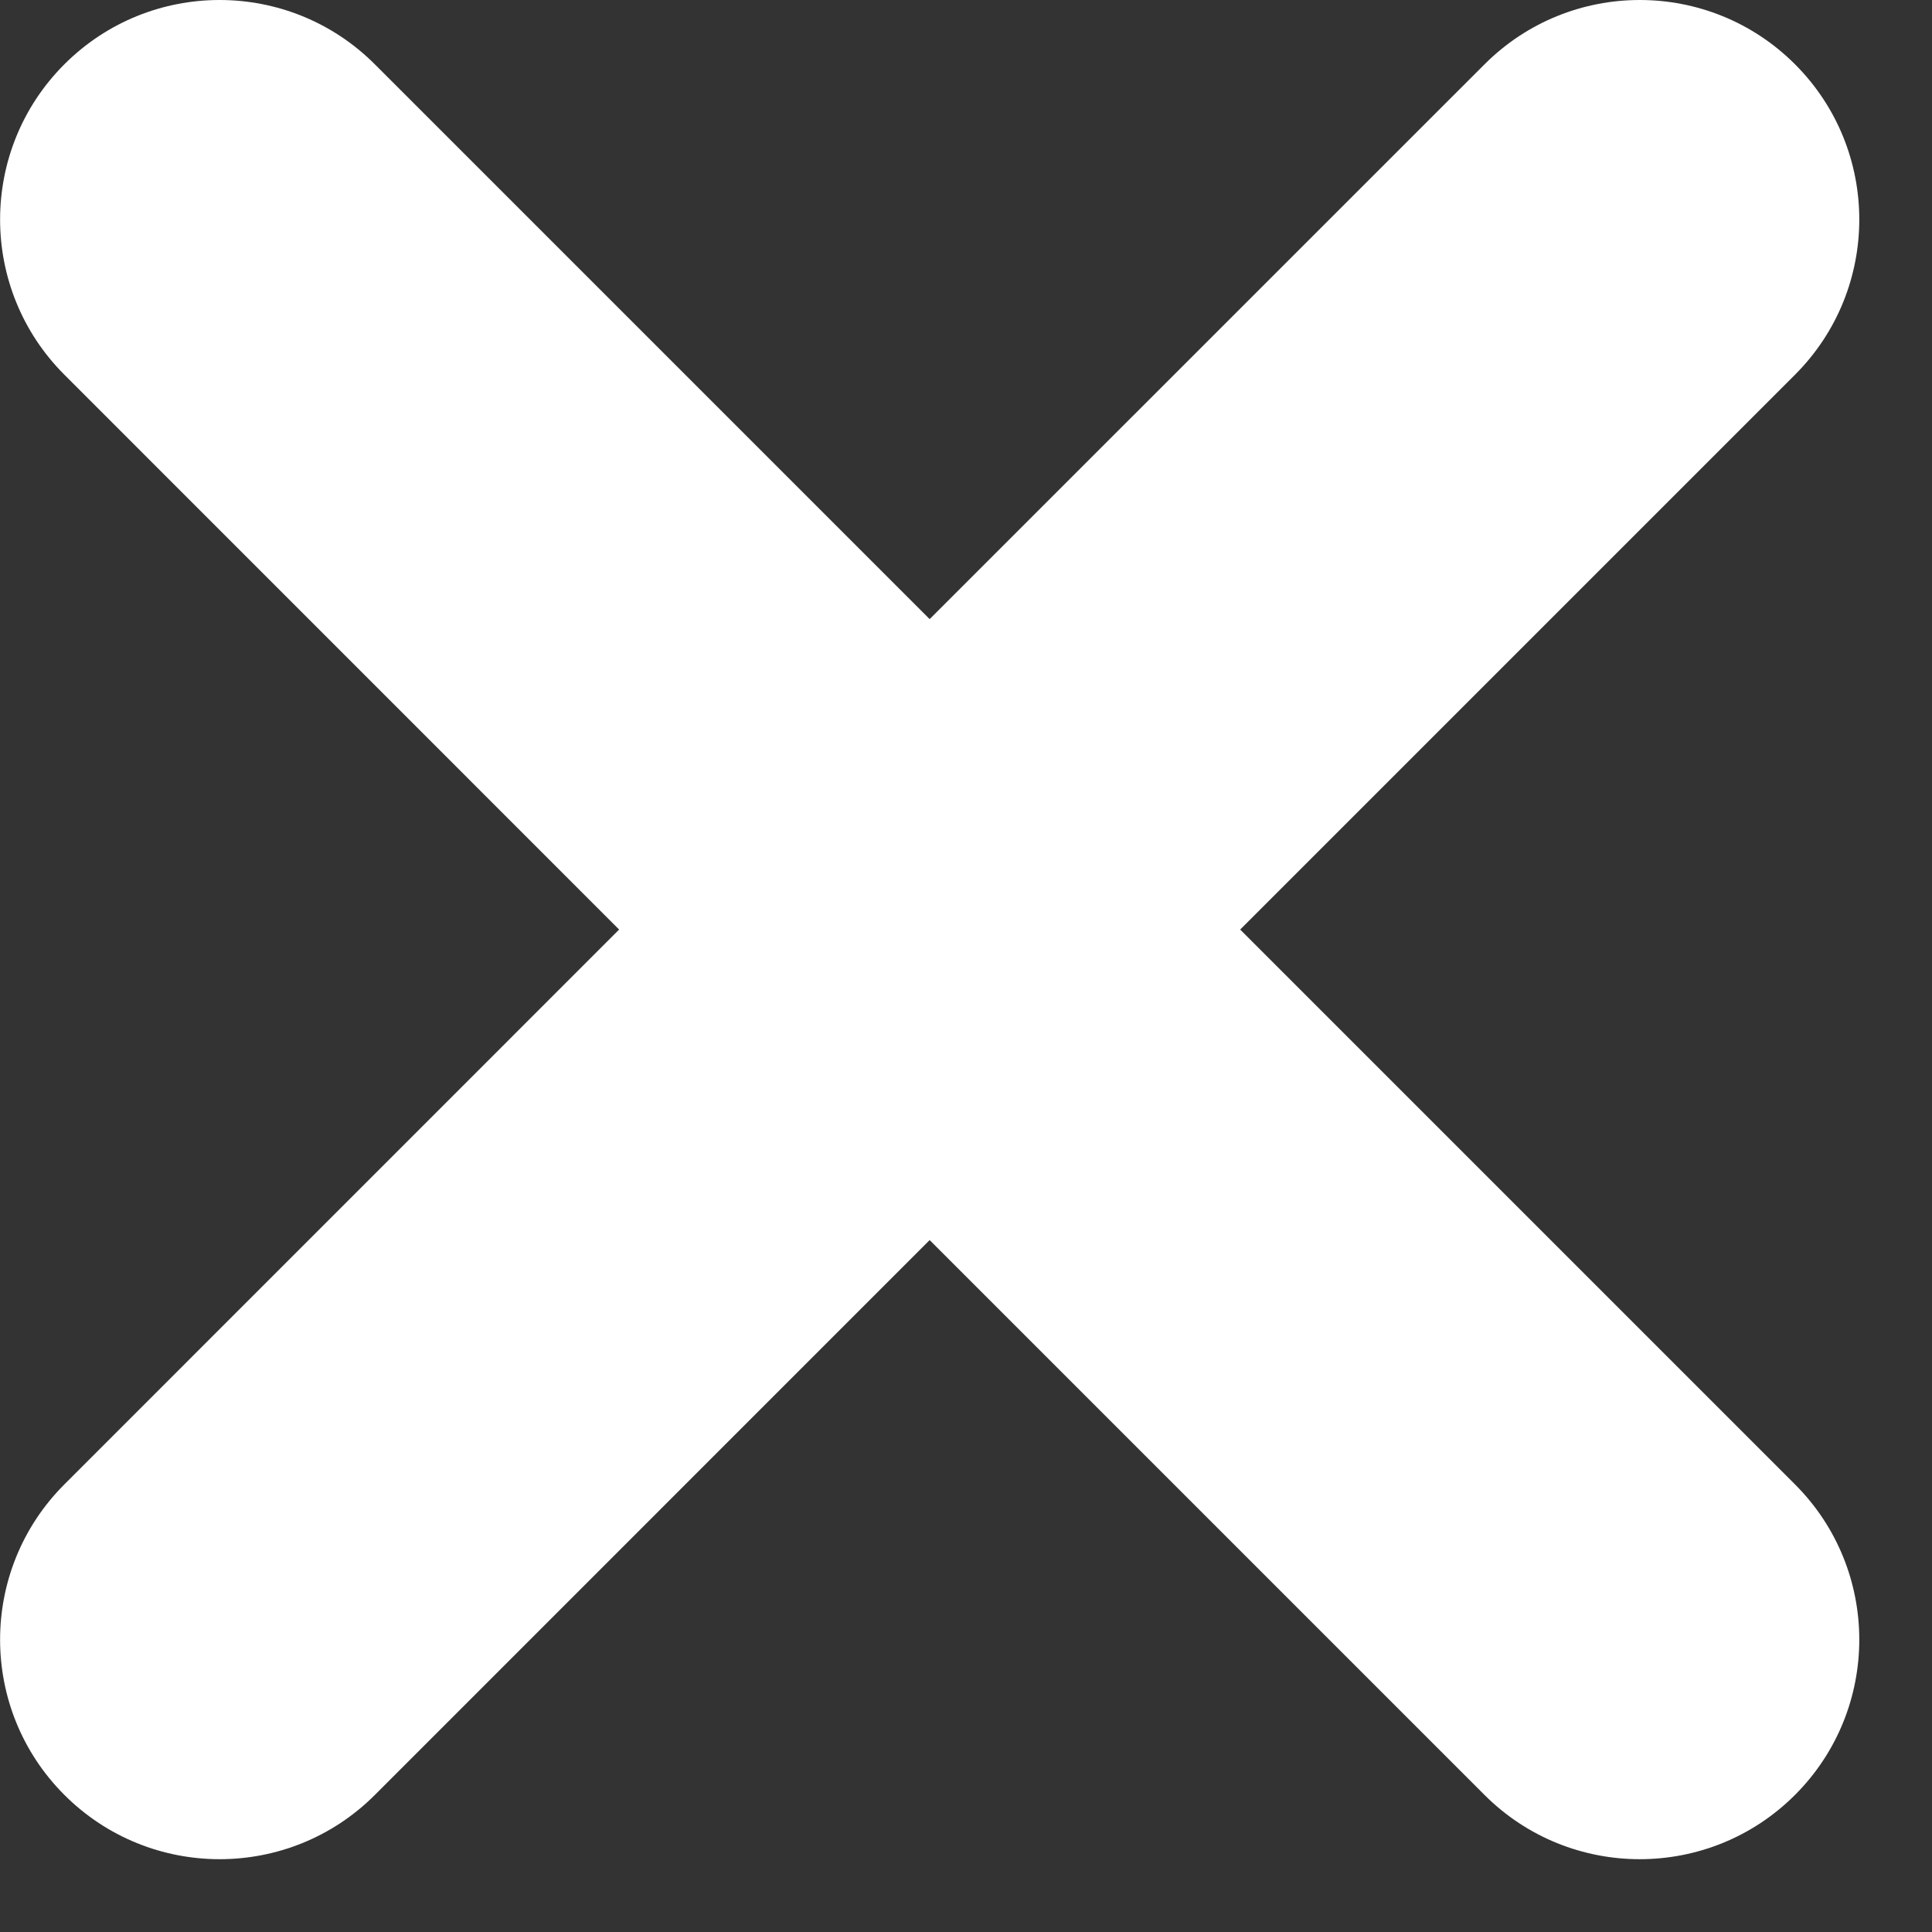
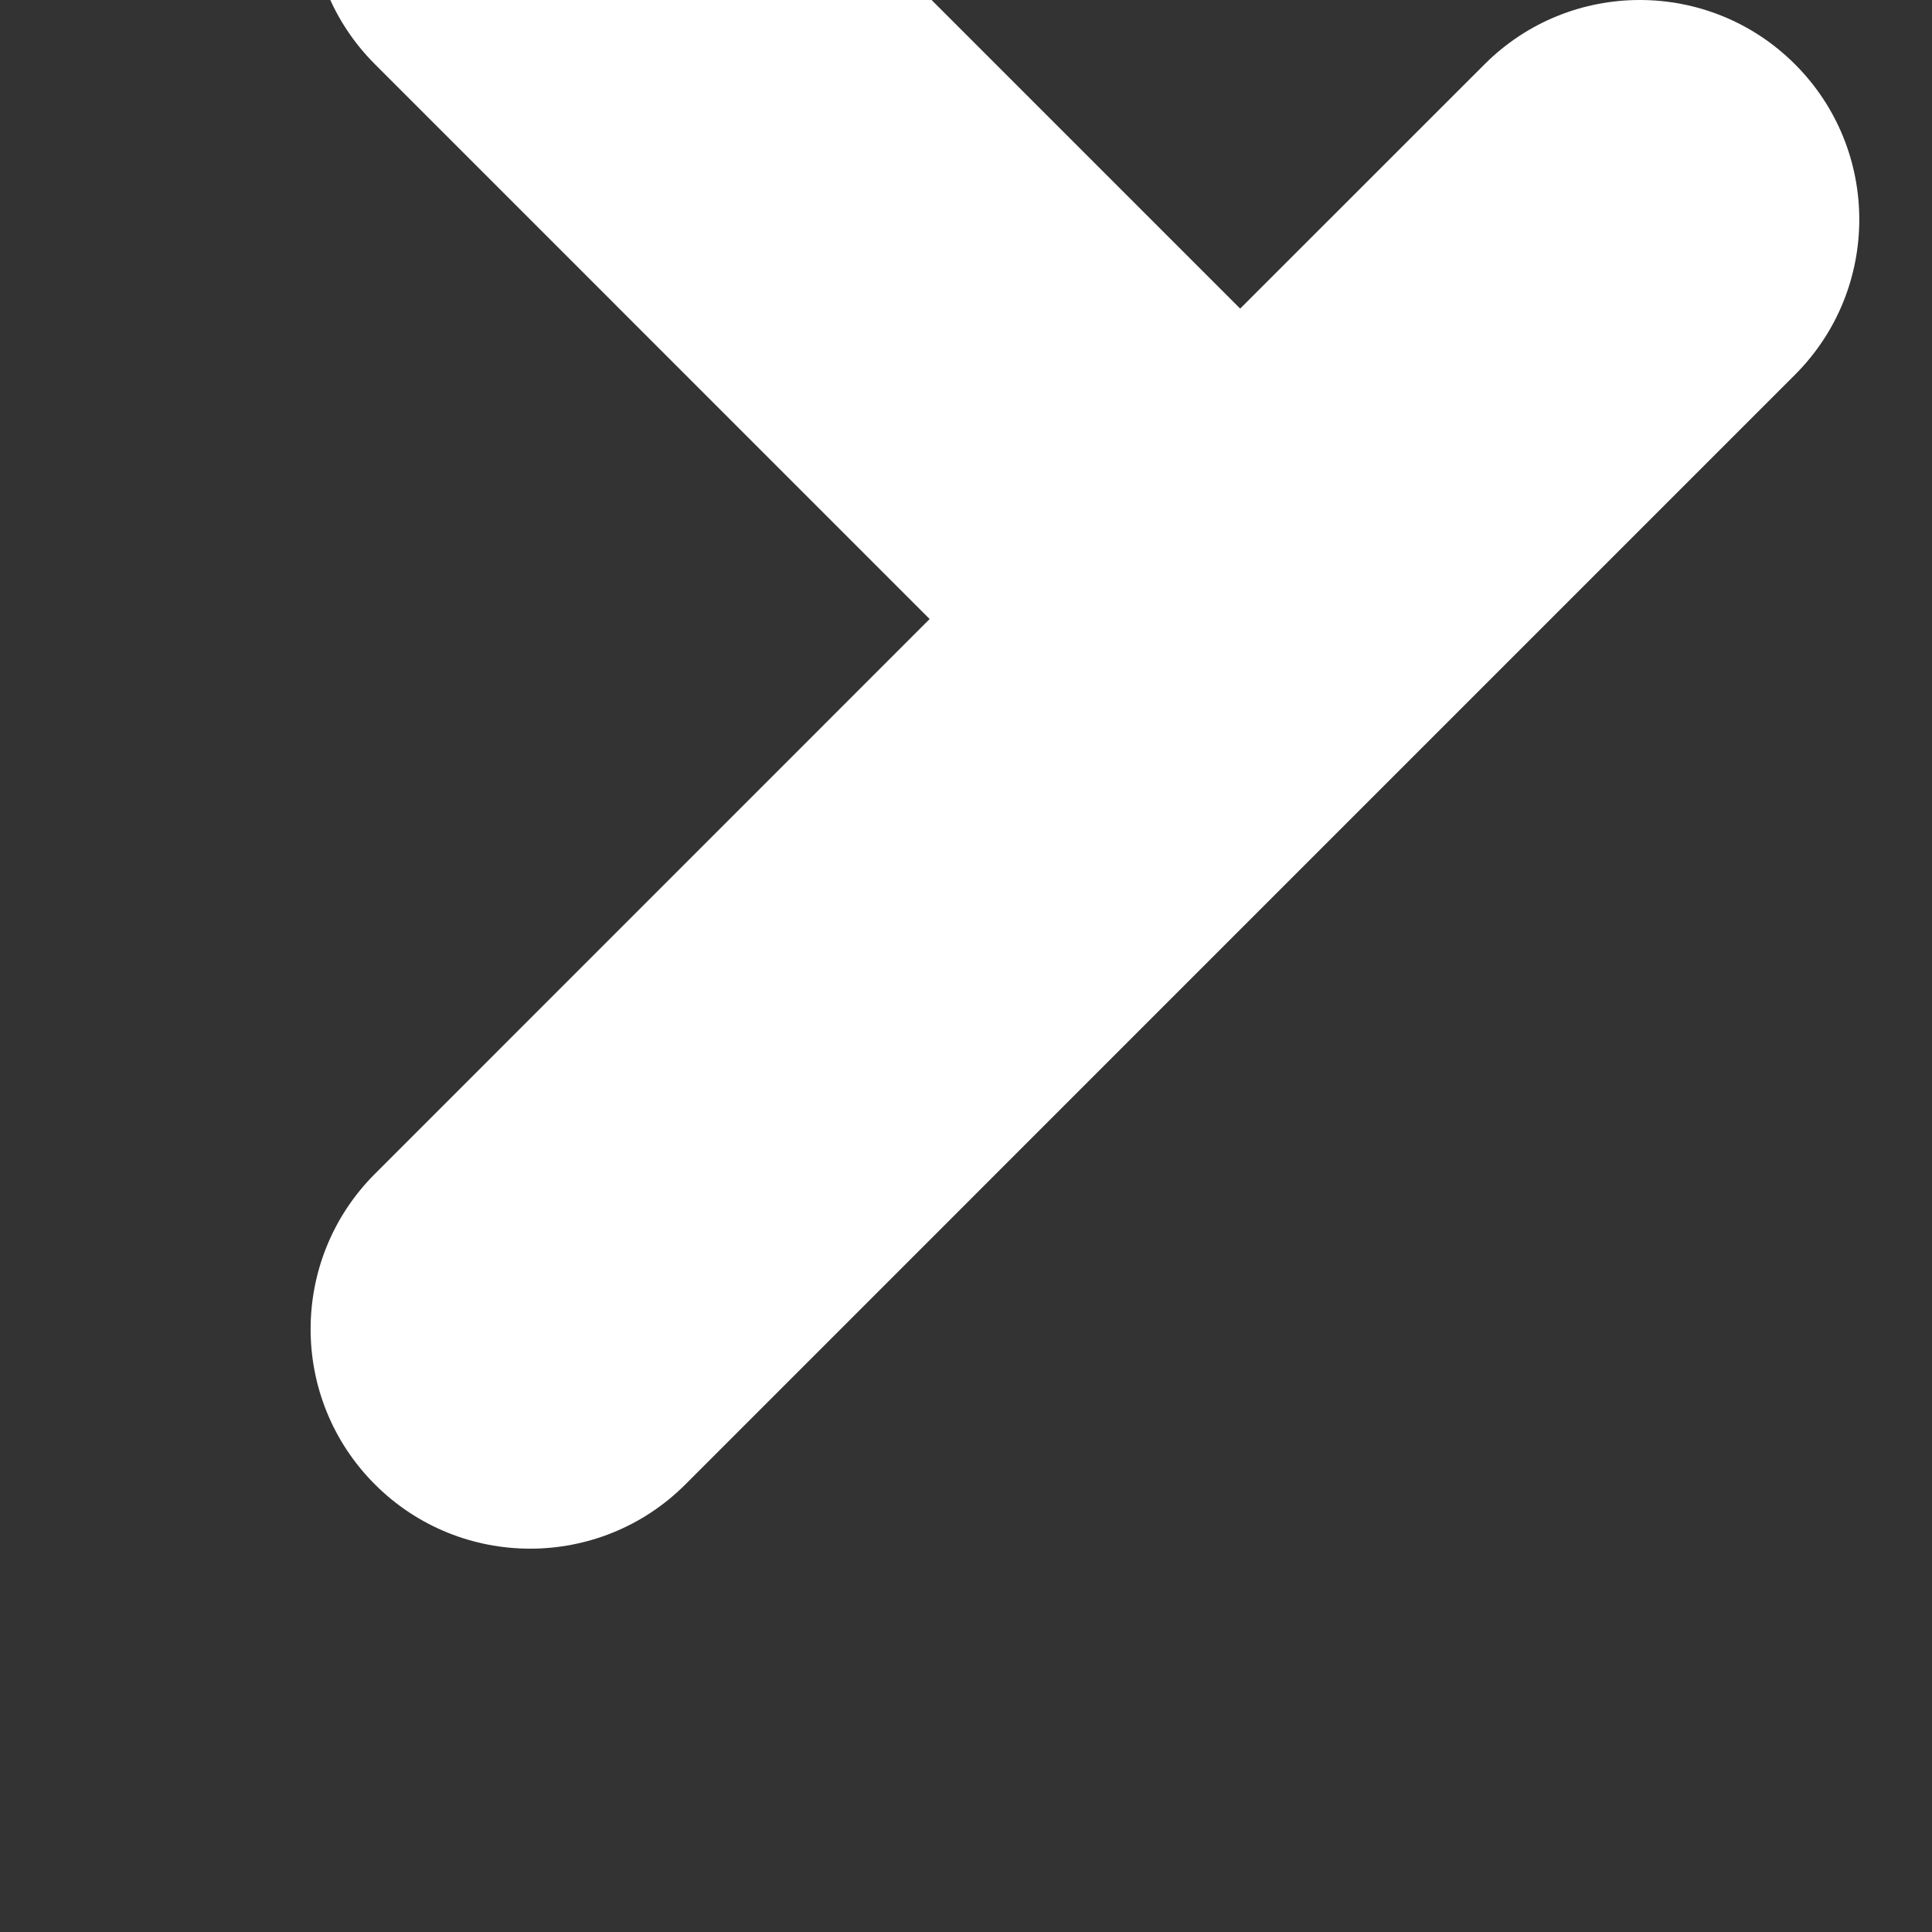
<svg xmlns="http://www.w3.org/2000/svg" fill="none" height="22" viewBox="0 0 22 22" width="22">
  <rect x="0" y="0" width="22" height="22" fill="#333333" stroke="none" />
-   <path d="m16.905.732c.976-.976 2.559-.976 3.535 0 .976.976.976 2.559 0 3.535l-6.318 6.318 6.318 6.318c.976.976.976 2.56 0 3.536-.976.976-2.56.976-3.536 0l-6.318-6.318-6.317 6.318c-.976.976-2.56.976-3.536 0-.976-.976-.976-2.56 0-3.536l6.317-6.318-6.317-6.318c-.976-.976-.976-2.559 0-3.535.976-.976 2.559-.976 3.535 0l6.318 6.318z" fill="#fff" />
+   <path d="m16.905.732c.976-.976 2.559-.976 3.535 0 .976.976.976 2.559 0 3.535l-6.318 6.318 6.318 6.318l-6.318-6.318-6.317 6.318c-.976.976-2.56.976-3.536 0-.976-.976-.976-2.56 0-3.536l6.317-6.318-6.317-6.318c-.976-.976-.976-2.559 0-3.535.976-.976 2.559-.976 3.535 0l6.318 6.318z" fill="#fff" />
</svg>